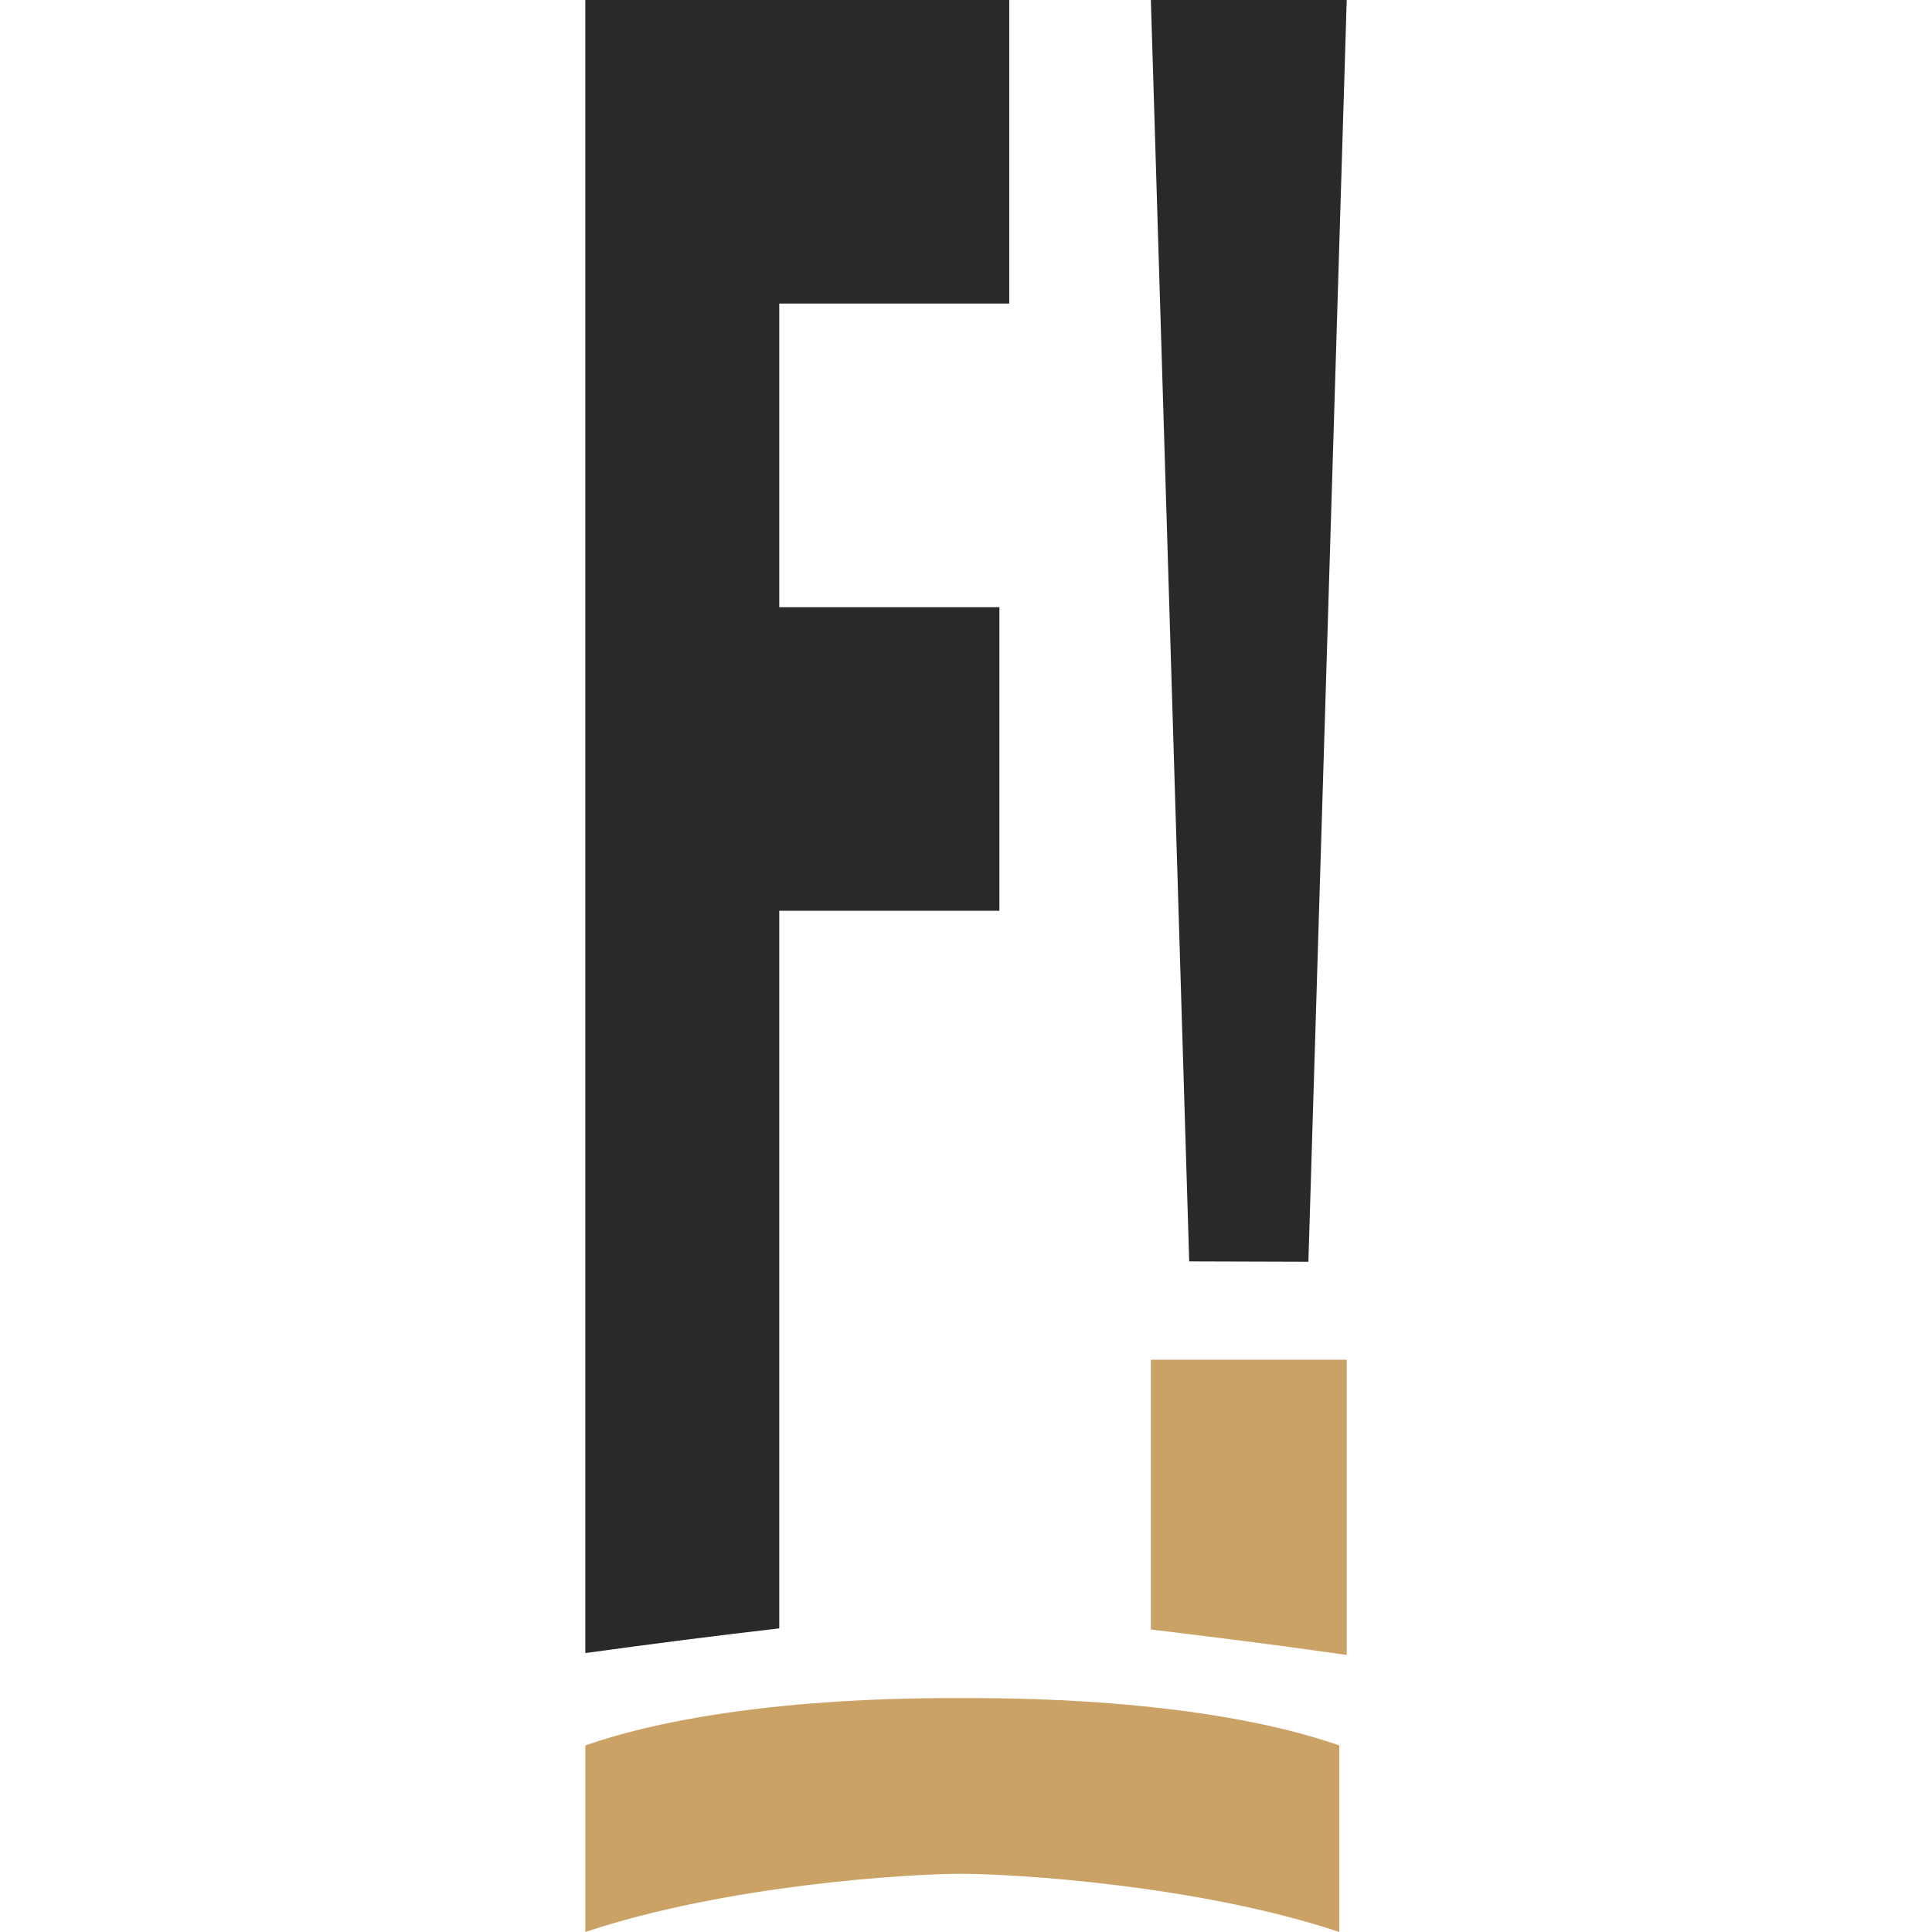
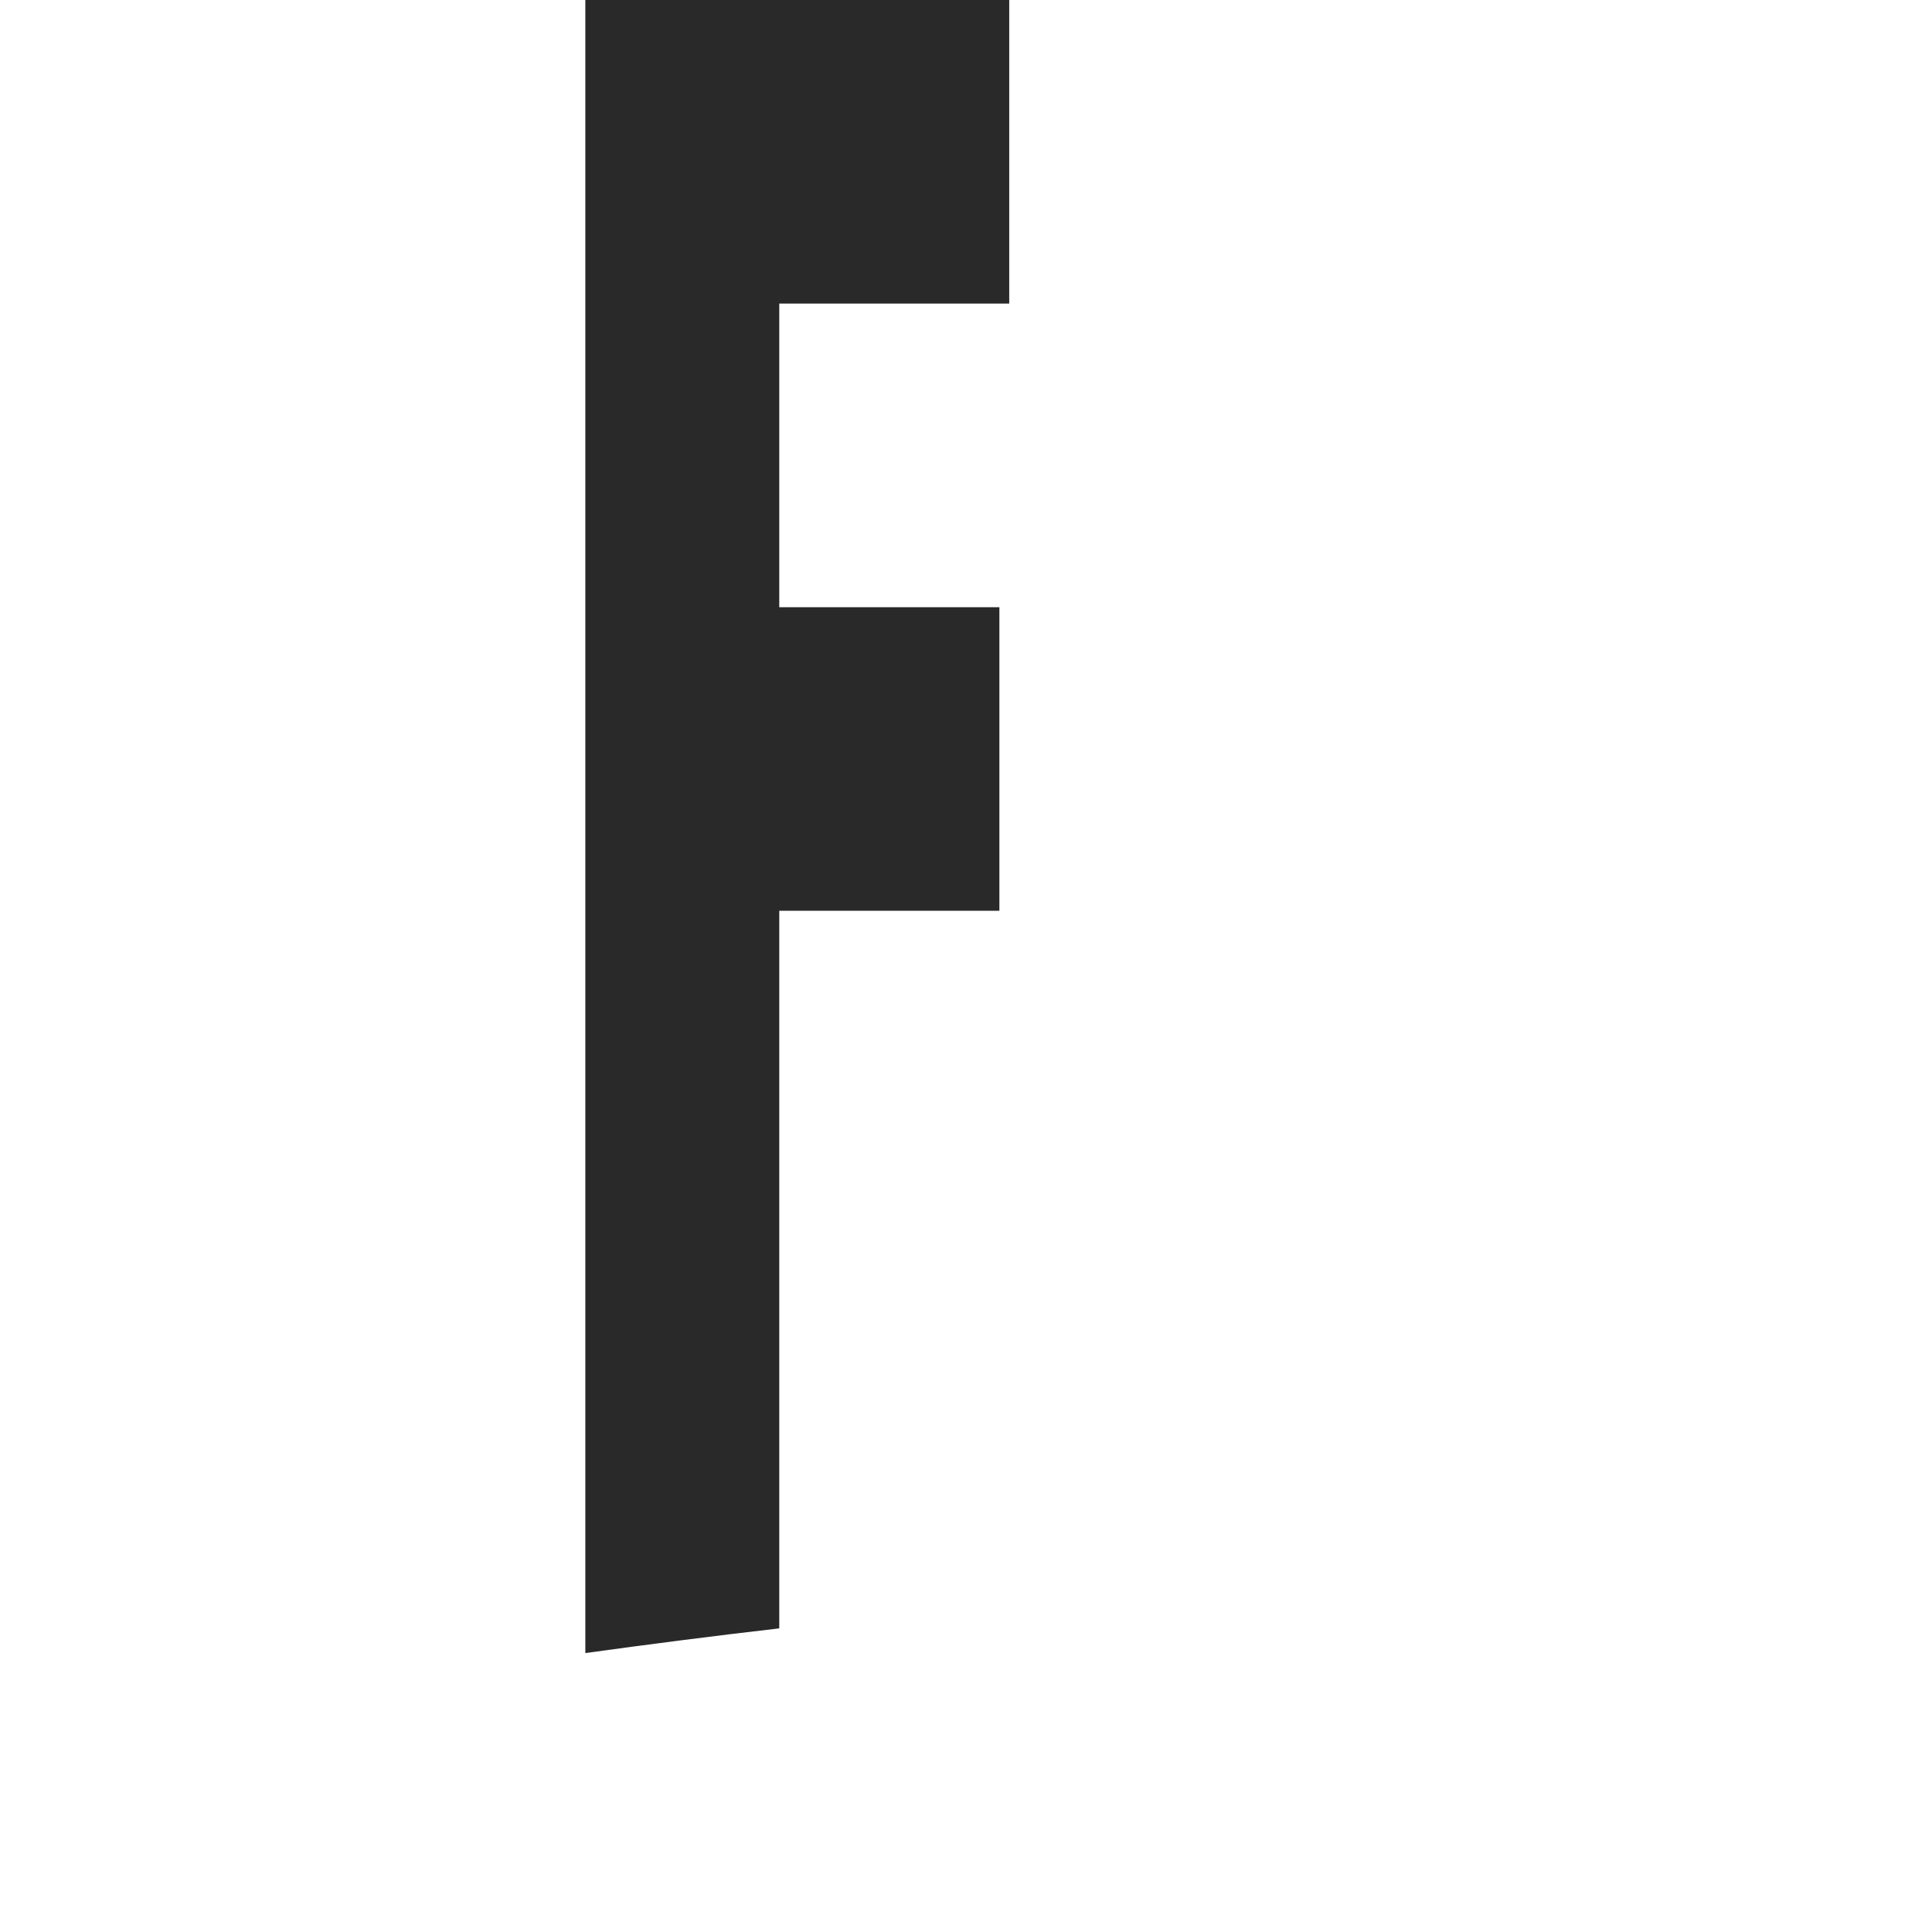
<svg xmlns="http://www.w3.org/2000/svg" width="32" height="32" viewBox="0 0 32 32" fill="none">
-   <path fill-rule="evenodd" clip-rule="evenodd" d="M22.183 28.909V32C19.842 31.219 16.784 31.036 15.918 31.036C15.052 31.036 12.037 31.219 9.695 32V28.909C12.037 28.097 15.314 28.126 15.918 28.126C16.521 28.126 19.842 28.097 22.183 28.909Z" fill="#CBA265" />
-   <path d="M22.306 22.521V27.411C21.25 27.26 20.169 27.122 19.062 26.99V22.521H22.306Z" fill="#CBA265" />
-   <path d="M19.697 20.893L19.062 0H22.306L21.671 20.899L19.697 20.893Z" fill="#292929" />
  <path d="M12.907 5.028V10.057H16.553V15.085H12.907V26.971C11.813 27.097 10.745 27.235 9.695 27.38V0H16.716V5.028H12.907Z" fill="#292929" />
</svg>